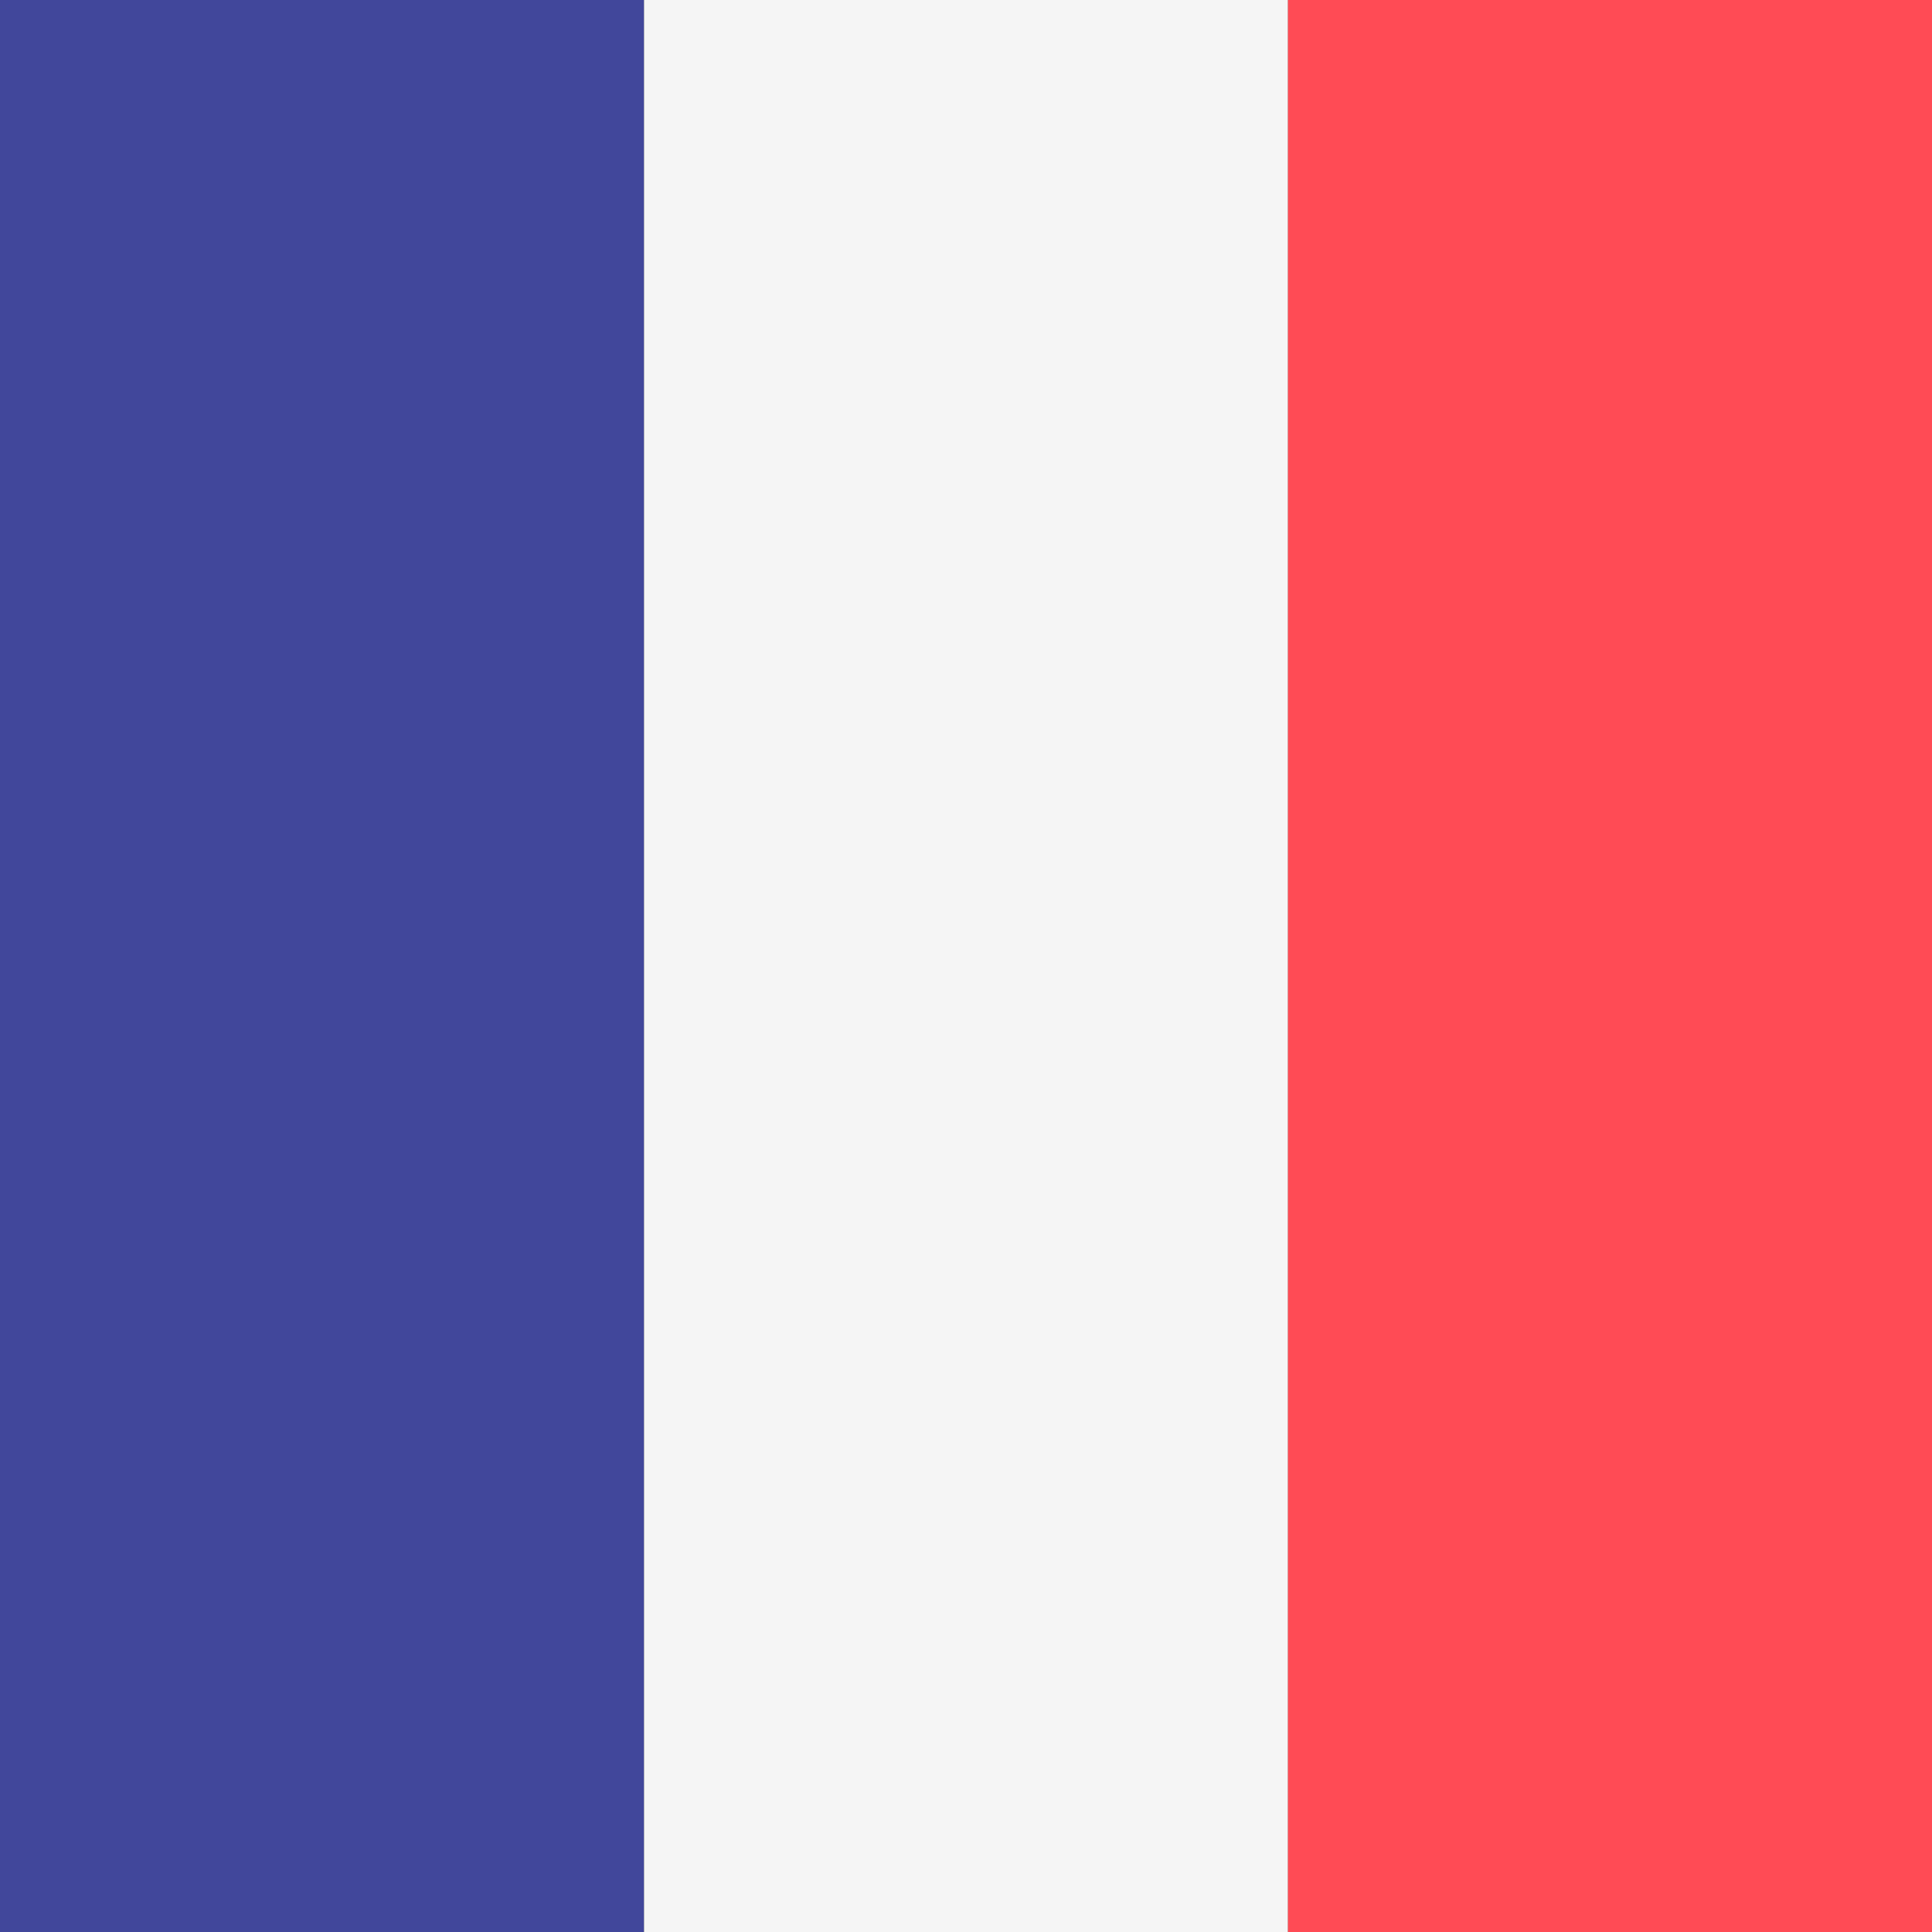
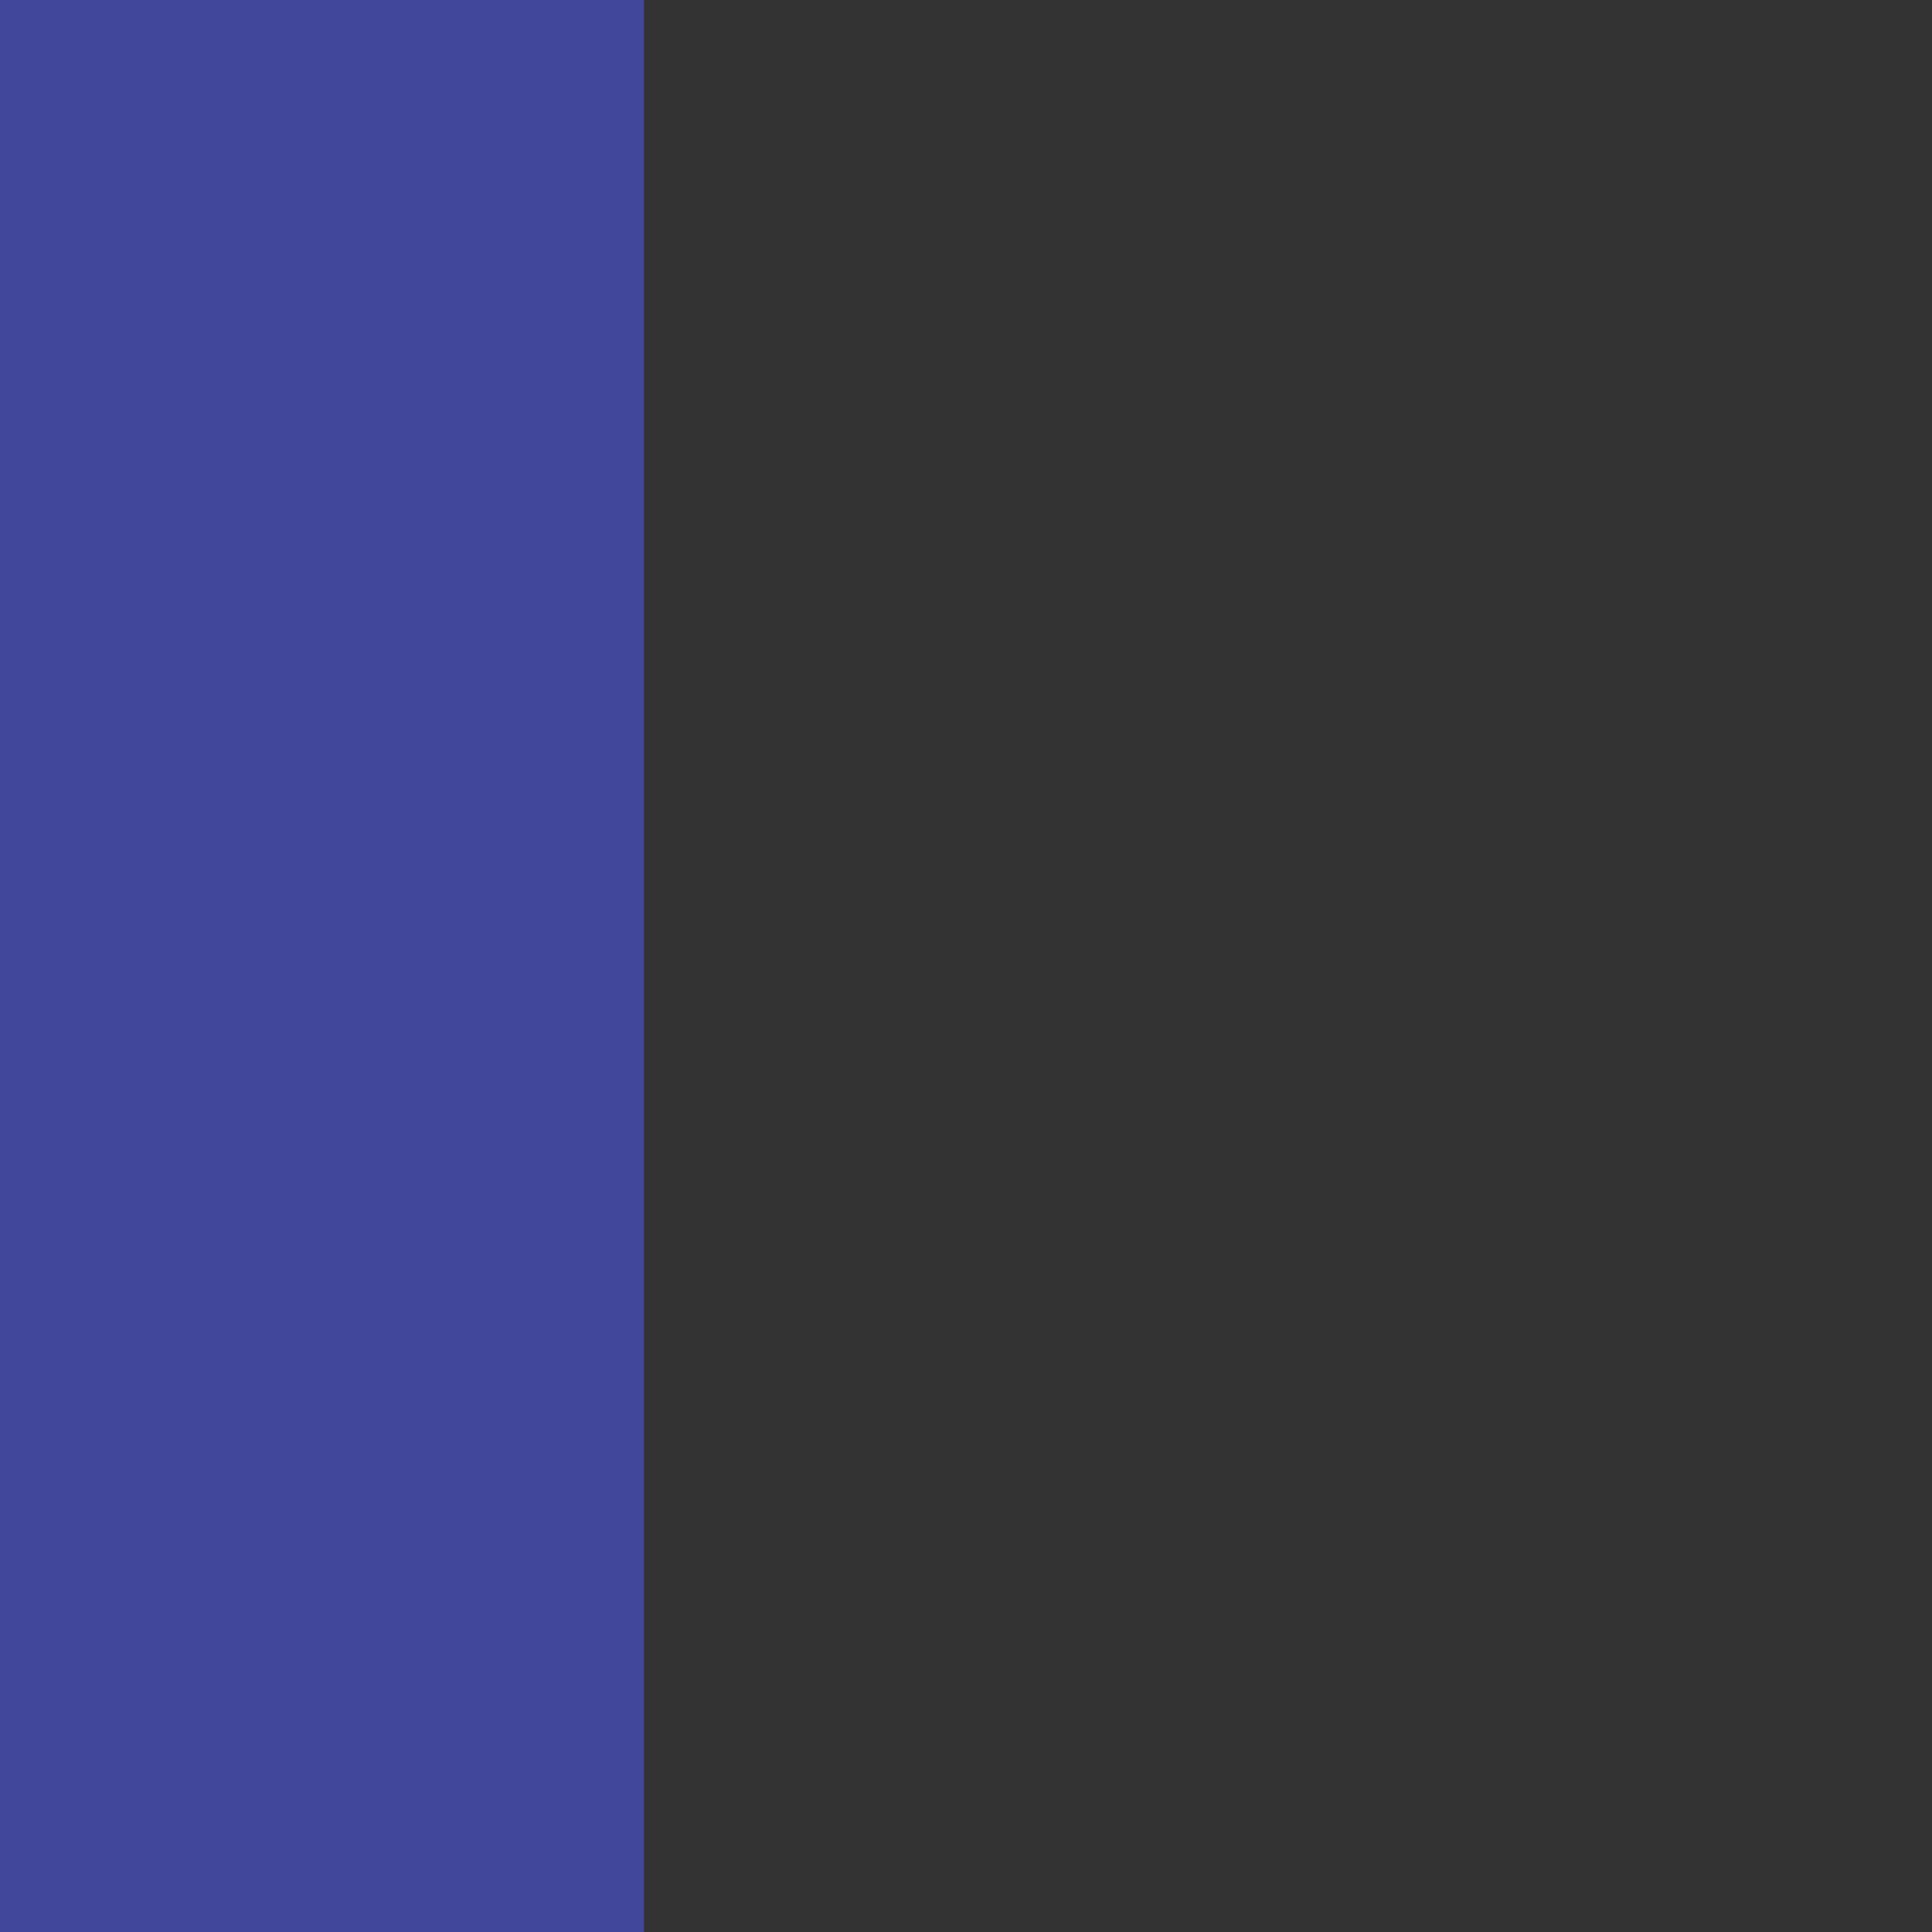
<svg xmlns="http://www.w3.org/2000/svg" width="32" height="32" viewBox="0 0 32 32" fill="none">
  <rect x="0" y="0" width="32" height="32" fill="#333333" stroke="none" />
  <path d="M10.667 0H0V32H10.667V0Z" fill="#41479B" />
-   <path d="M21.334 0H10.667V32H21.334V0Z" fill="#F5F5F5" />
-   <path d="M32 0H21.333V32H32V0Z" fill="#FF4B55" />
</svg>